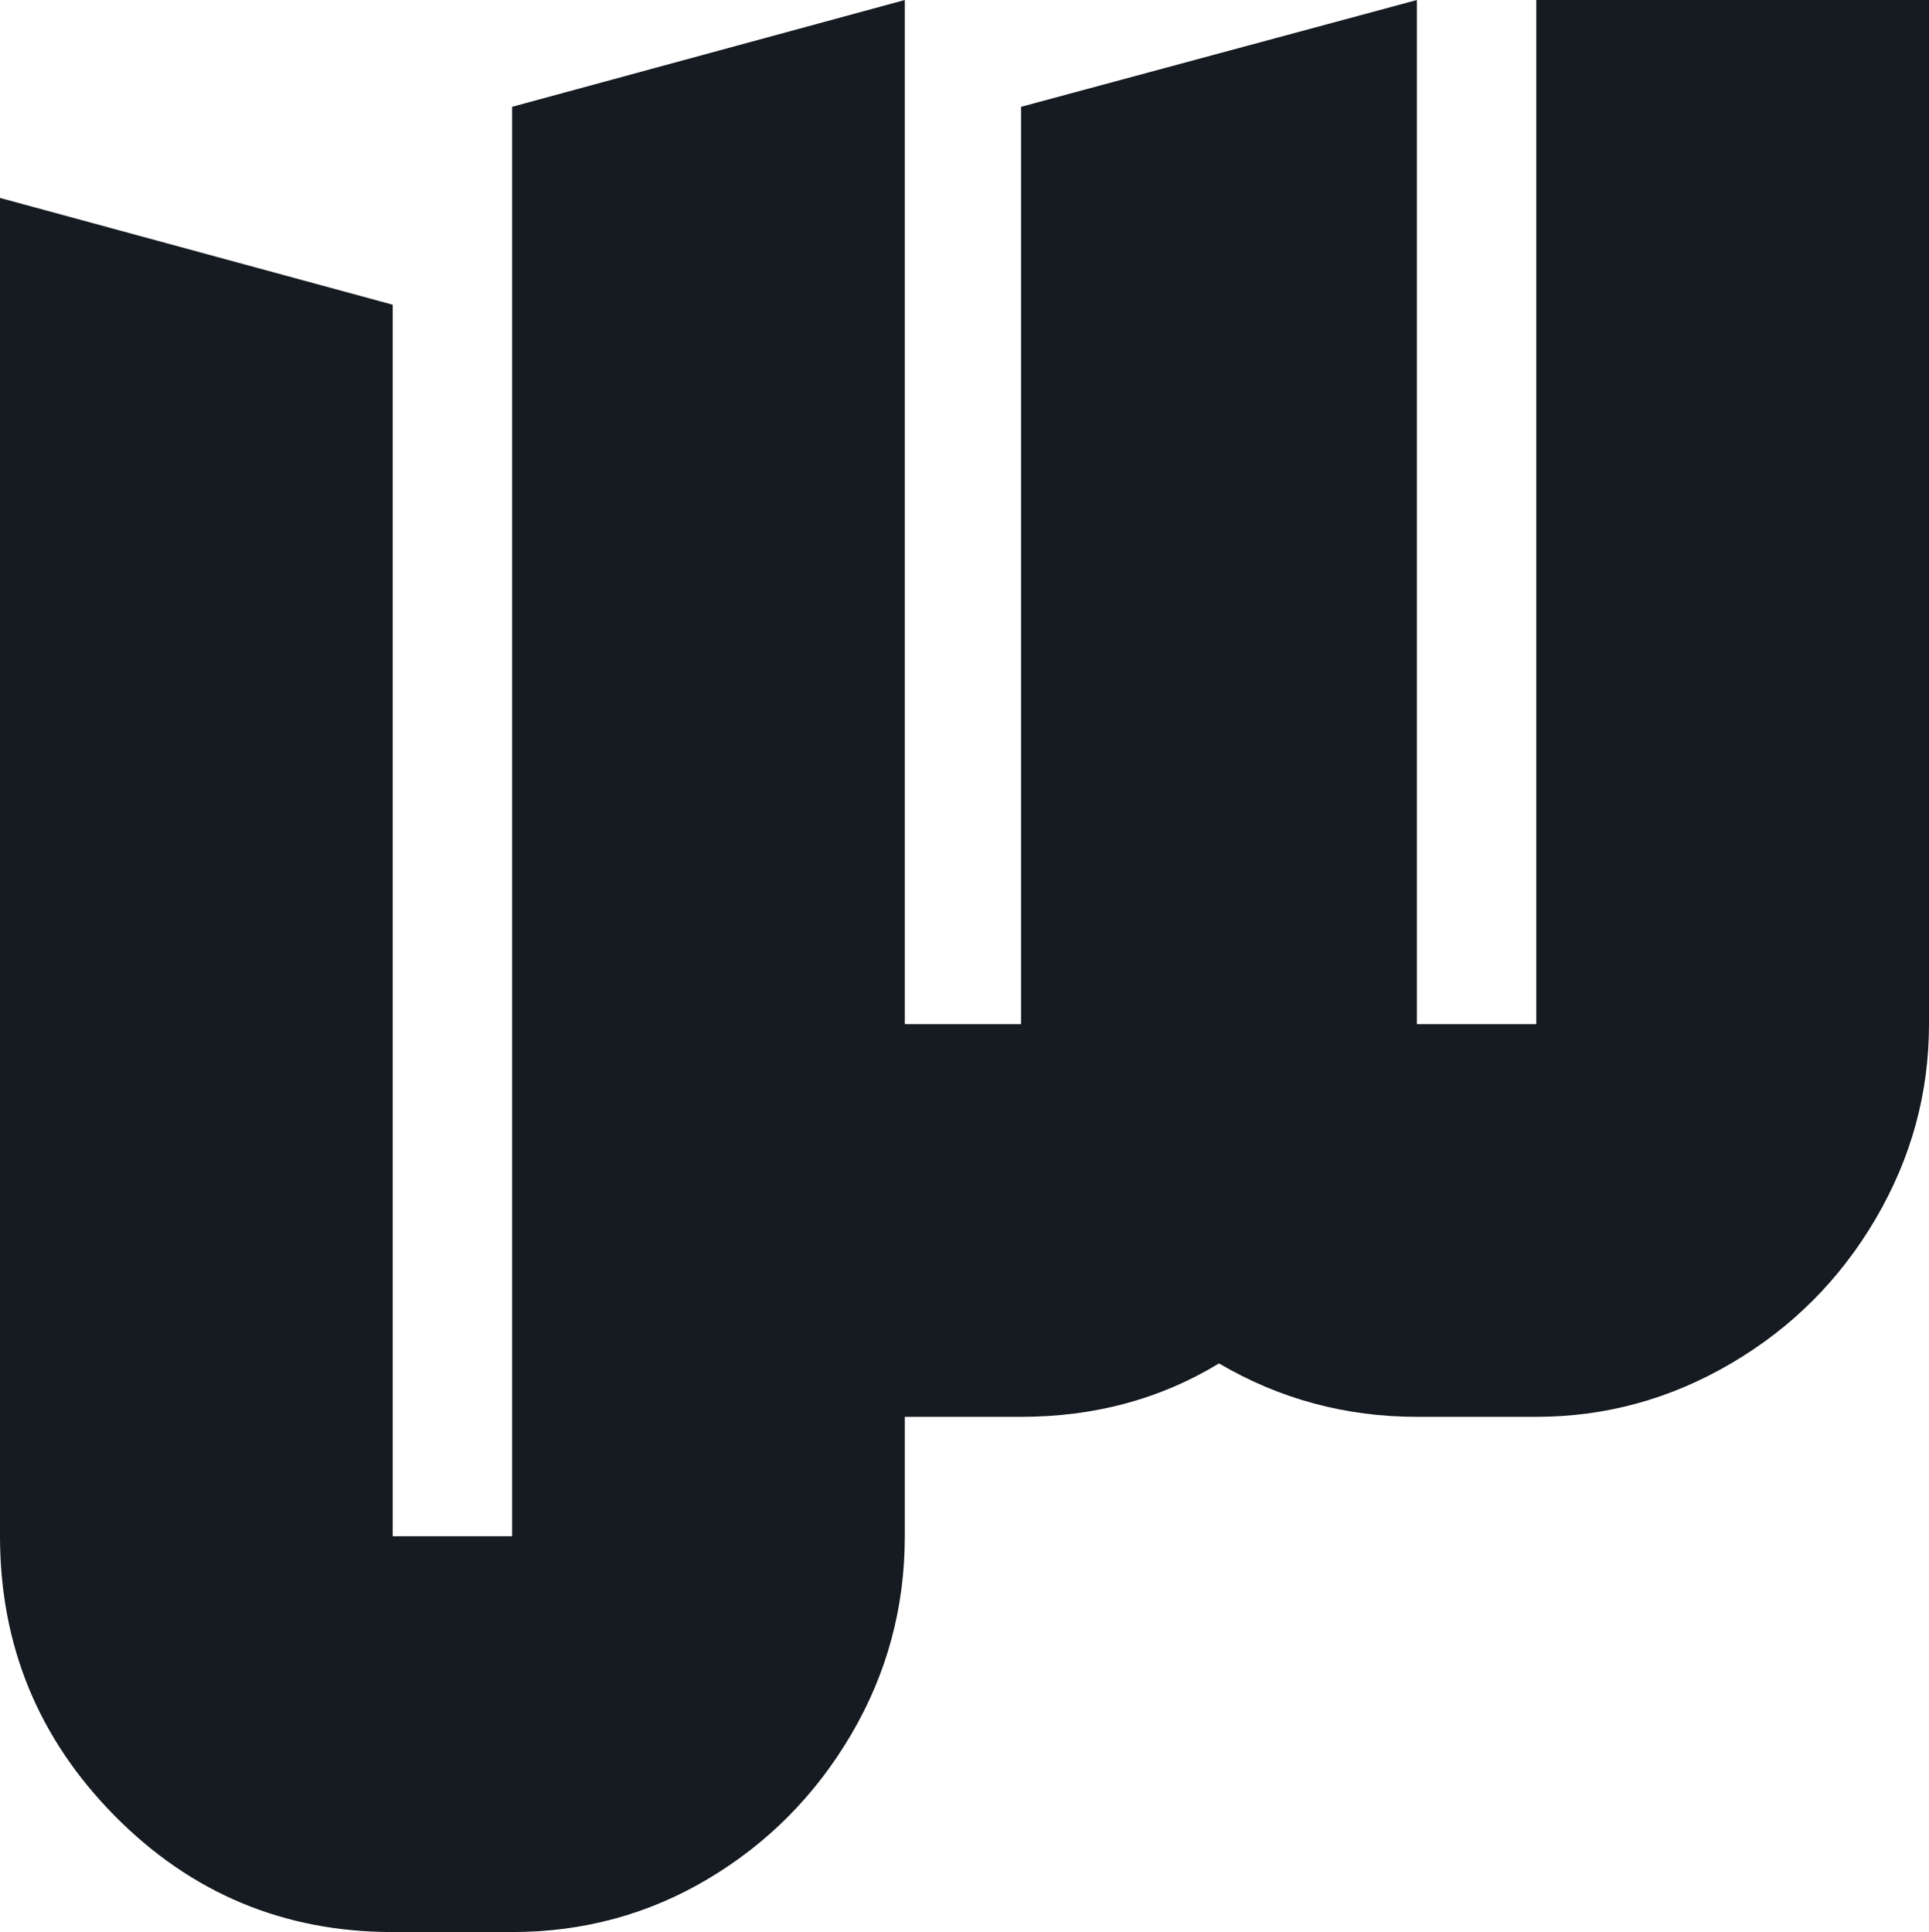
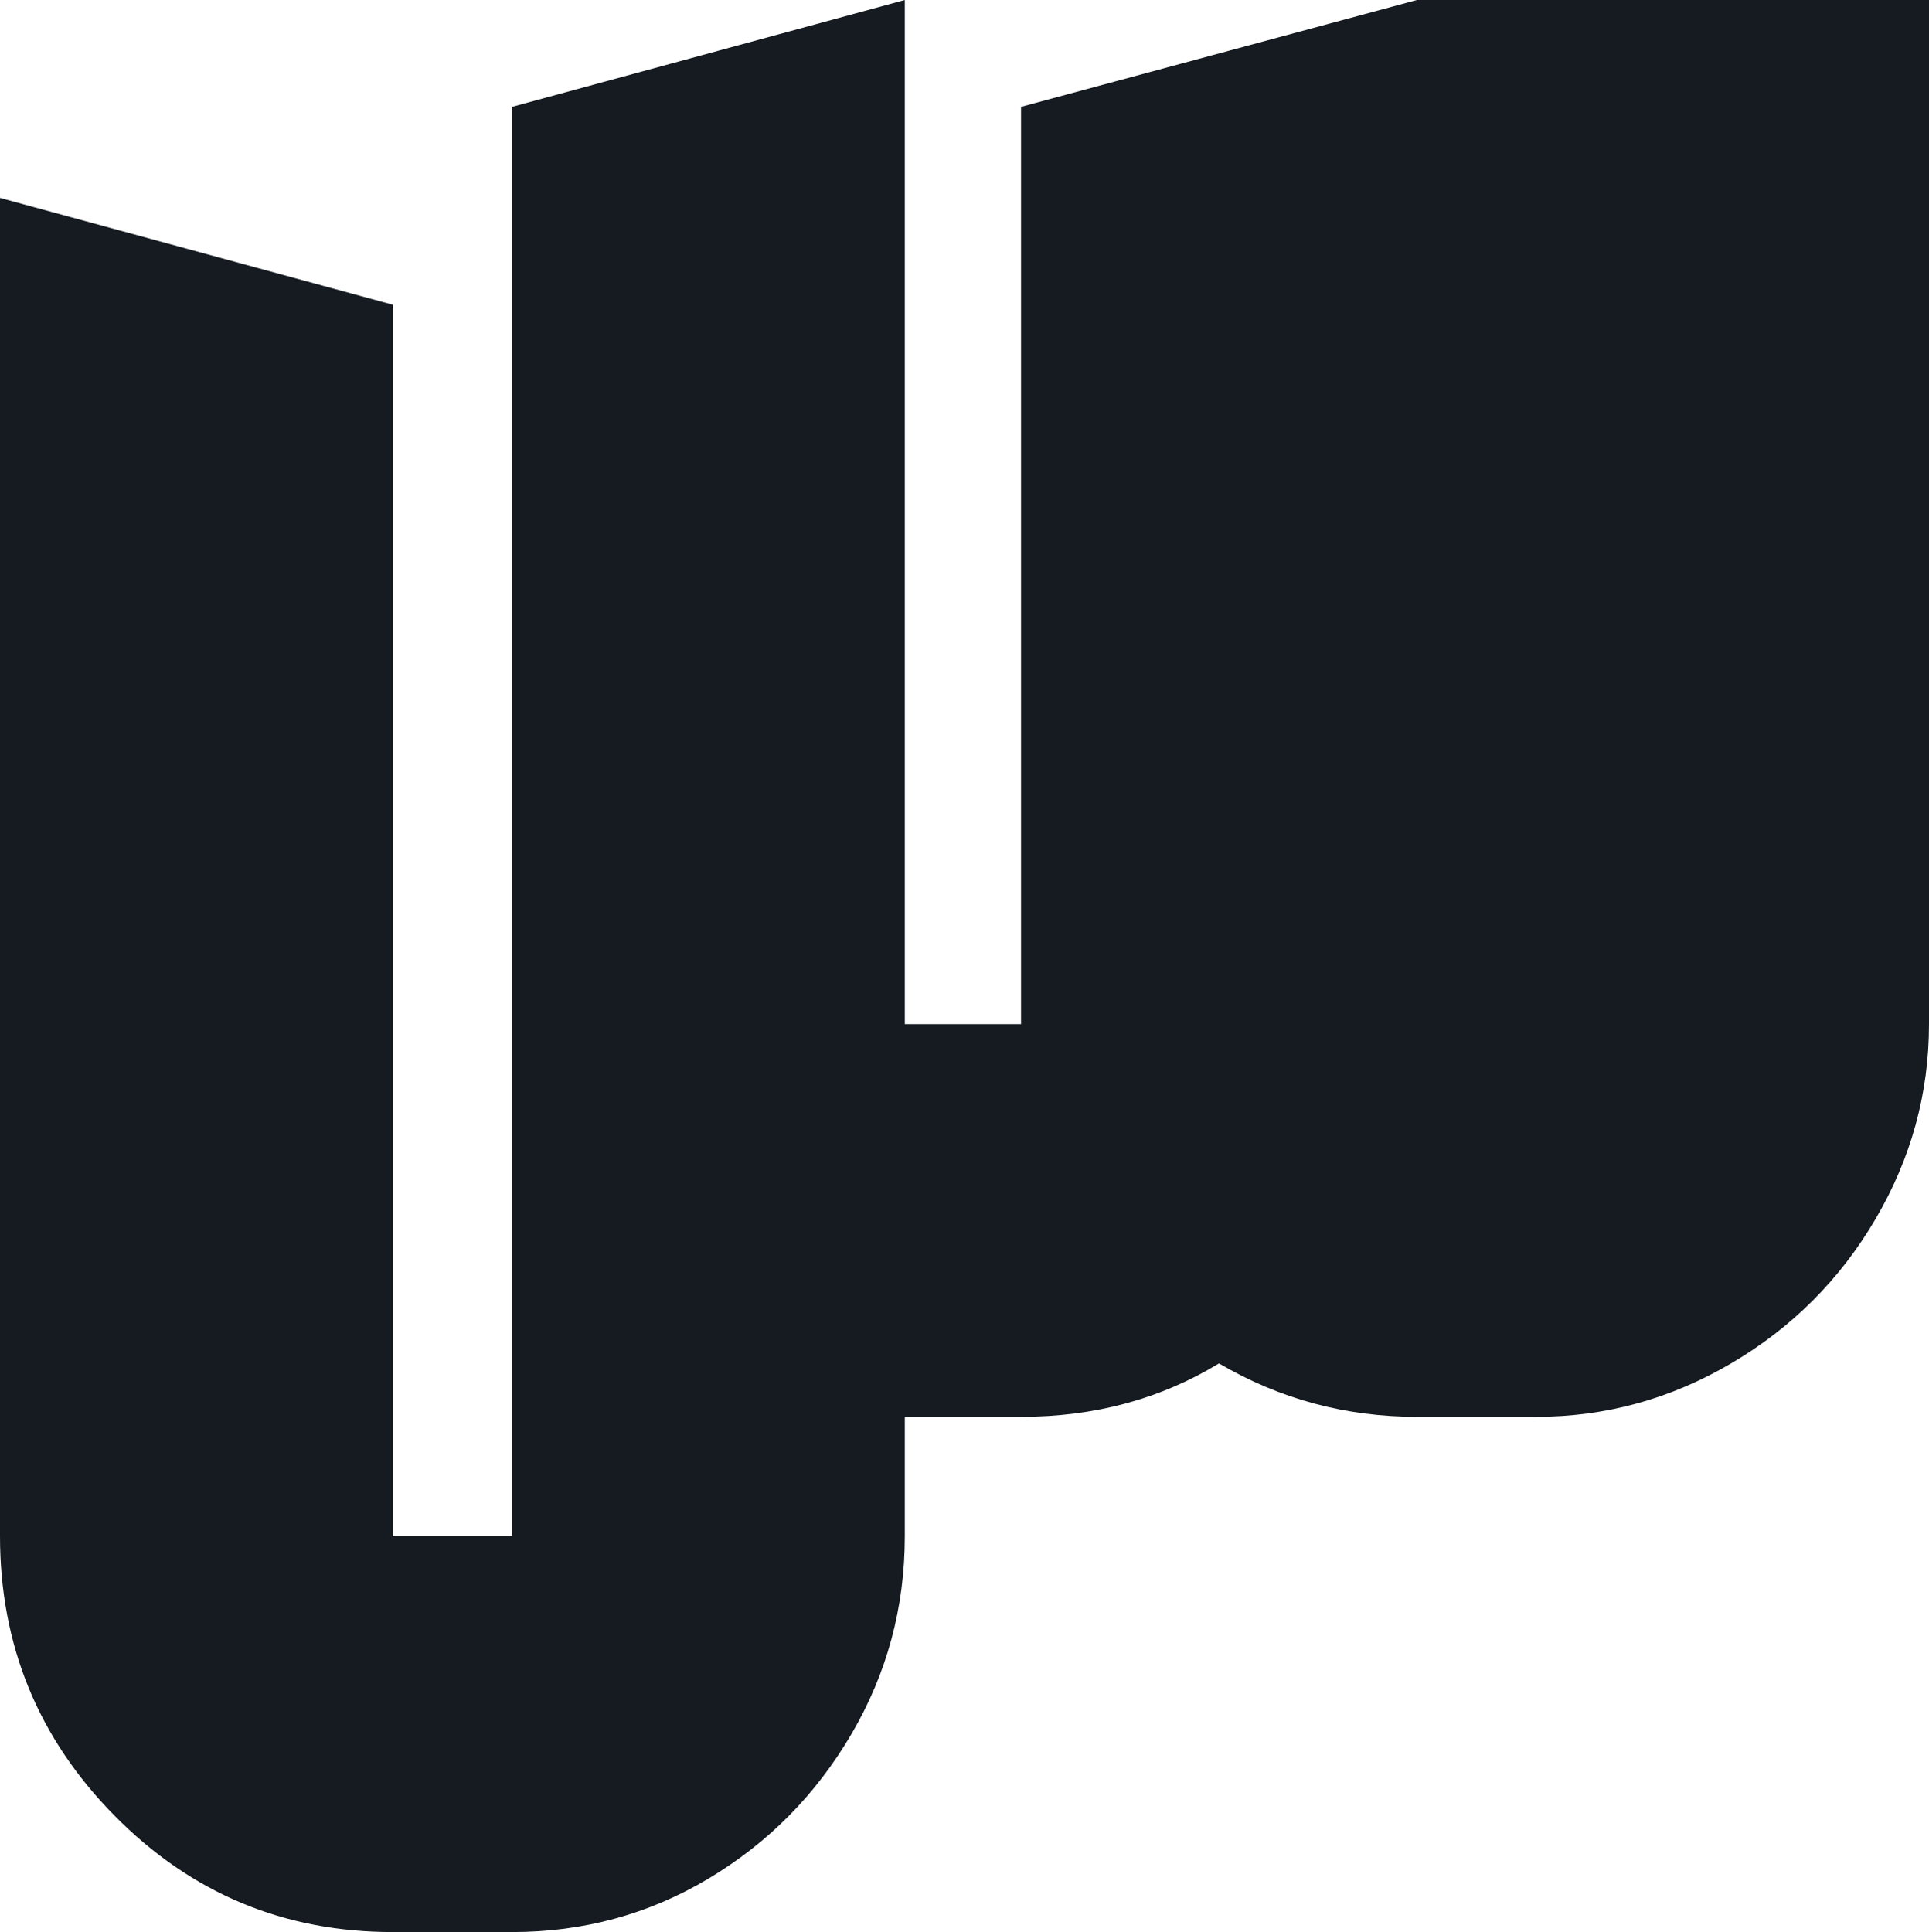
<svg xmlns="http://www.w3.org/2000/svg" id="Layer_1" data-name="Layer 1" viewBox="0 0 122.8 123">
  <defs>
    <style>
      .cls-1 {
        fill: #151b21;
      }
    </style>
  </defs>
-   <path class="cls-1" d="M7.3,115.6c-4.87-4.93-7.3-10.87-7.3-17.8V12.6l25,6.8V97.8h7.6V6.8L57.6,0V65.2h7.4V6.8L90.2,0V65.2h7.6V0h25V65.2c0,4.4-1.13,8.53-3.4,12.4-2.27,3.87-5.33,6.93-9.2,9.2-3.87,2.27-8,3.4-12.4,3.4h-7.6c-4.53,0-8.73-1.13-12.6-3.4-3.73,2.27-7.93,3.4-12.6,3.4h-7.4v7.6c0,4.53-1.13,8.73-3.4,12.6-2.27,3.87-5.3,6.93-9.1,9.2-3.8,2.27-7.97,3.4-12.5,3.4h-7.6c-6.93,0-12.83-2.47-17.7-7.4Z" />
+   <path class="cls-1" d="M7.3,115.6c-4.87-4.93-7.3-10.87-7.3-17.8V12.6l25,6.8V97.8h7.6V6.8L57.6,0V65.2h7.4V6.8L90.2,0h7.6V0h25V65.2c0,4.4-1.13,8.53-3.4,12.4-2.27,3.87-5.33,6.93-9.2,9.2-3.87,2.27-8,3.4-12.4,3.4h-7.6c-4.53,0-8.73-1.13-12.6-3.4-3.73,2.27-7.93,3.4-12.6,3.4h-7.4v7.6c0,4.53-1.13,8.73-3.4,12.6-2.27,3.87-5.3,6.93-9.1,9.2-3.8,2.27-7.97,3.4-12.5,3.4h-7.6c-6.93,0-12.83-2.47-17.7-7.4Z" />
</svg>